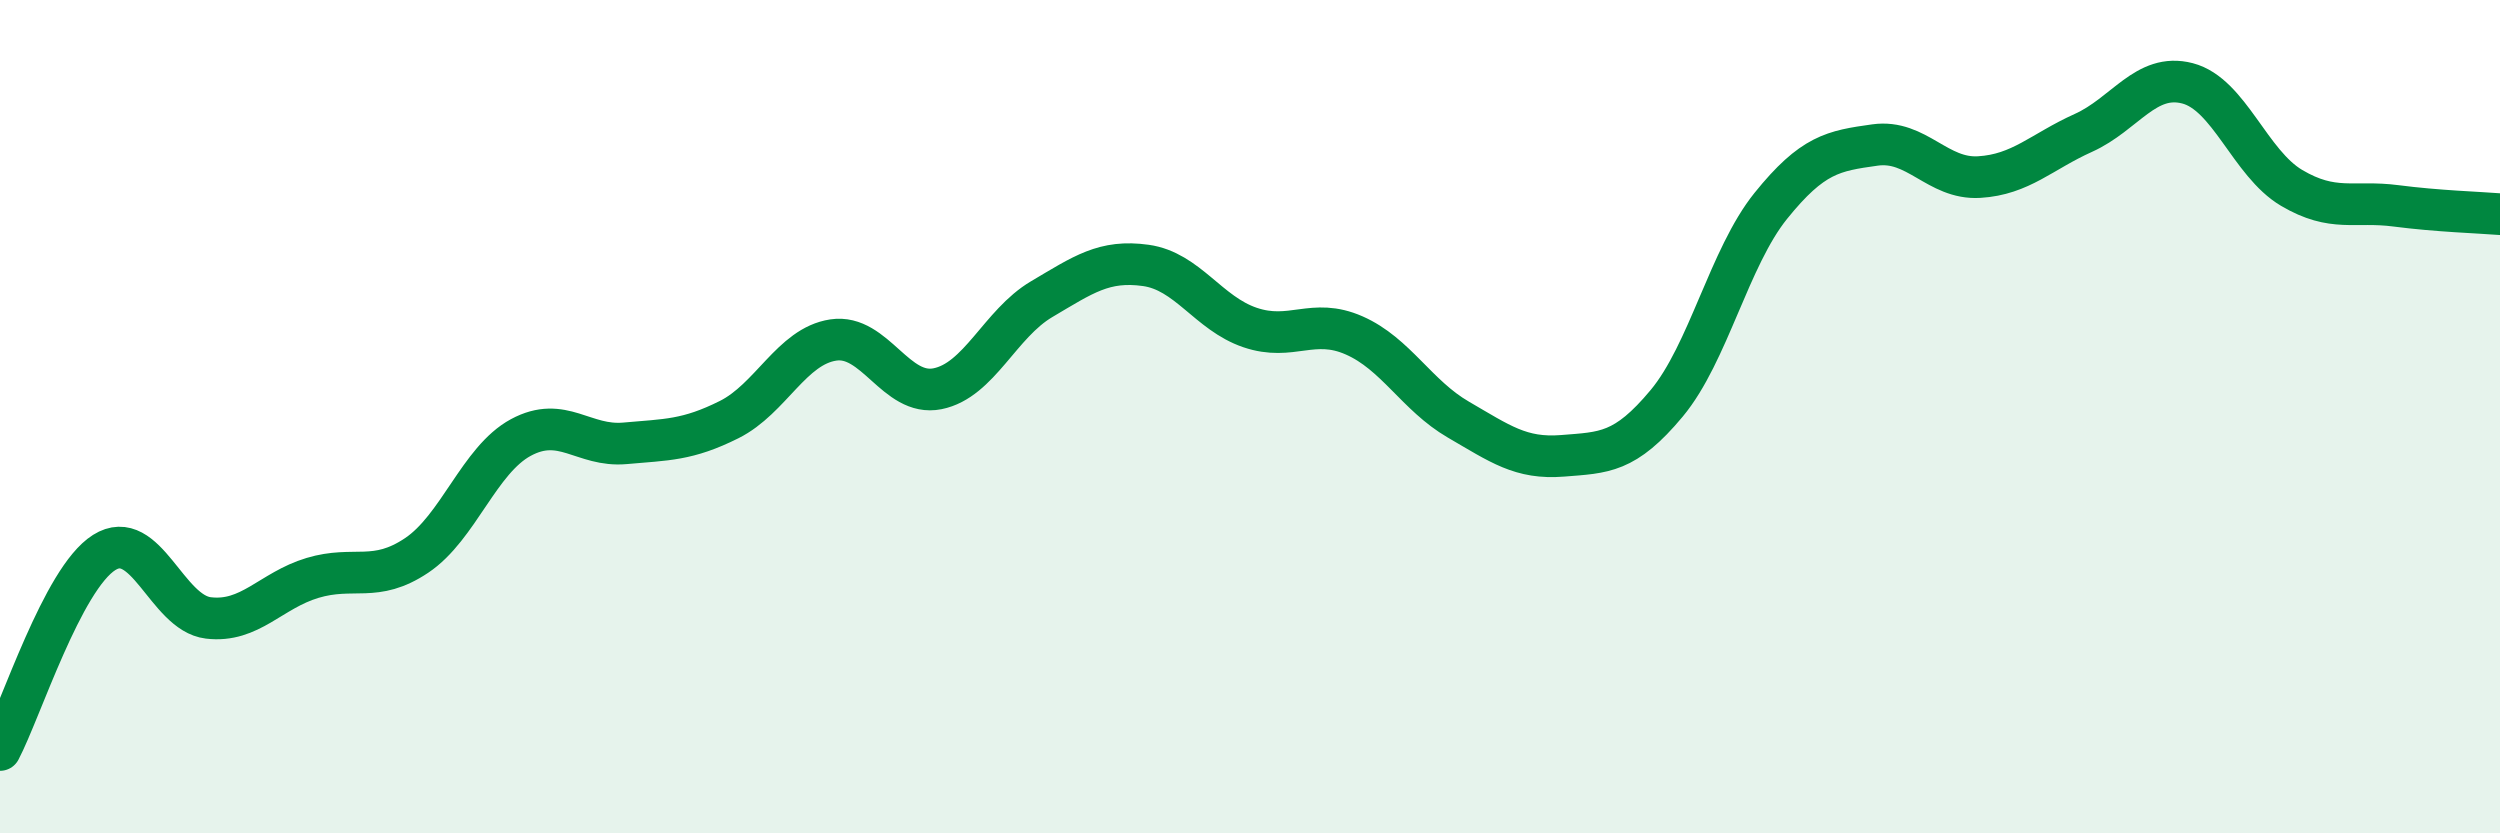
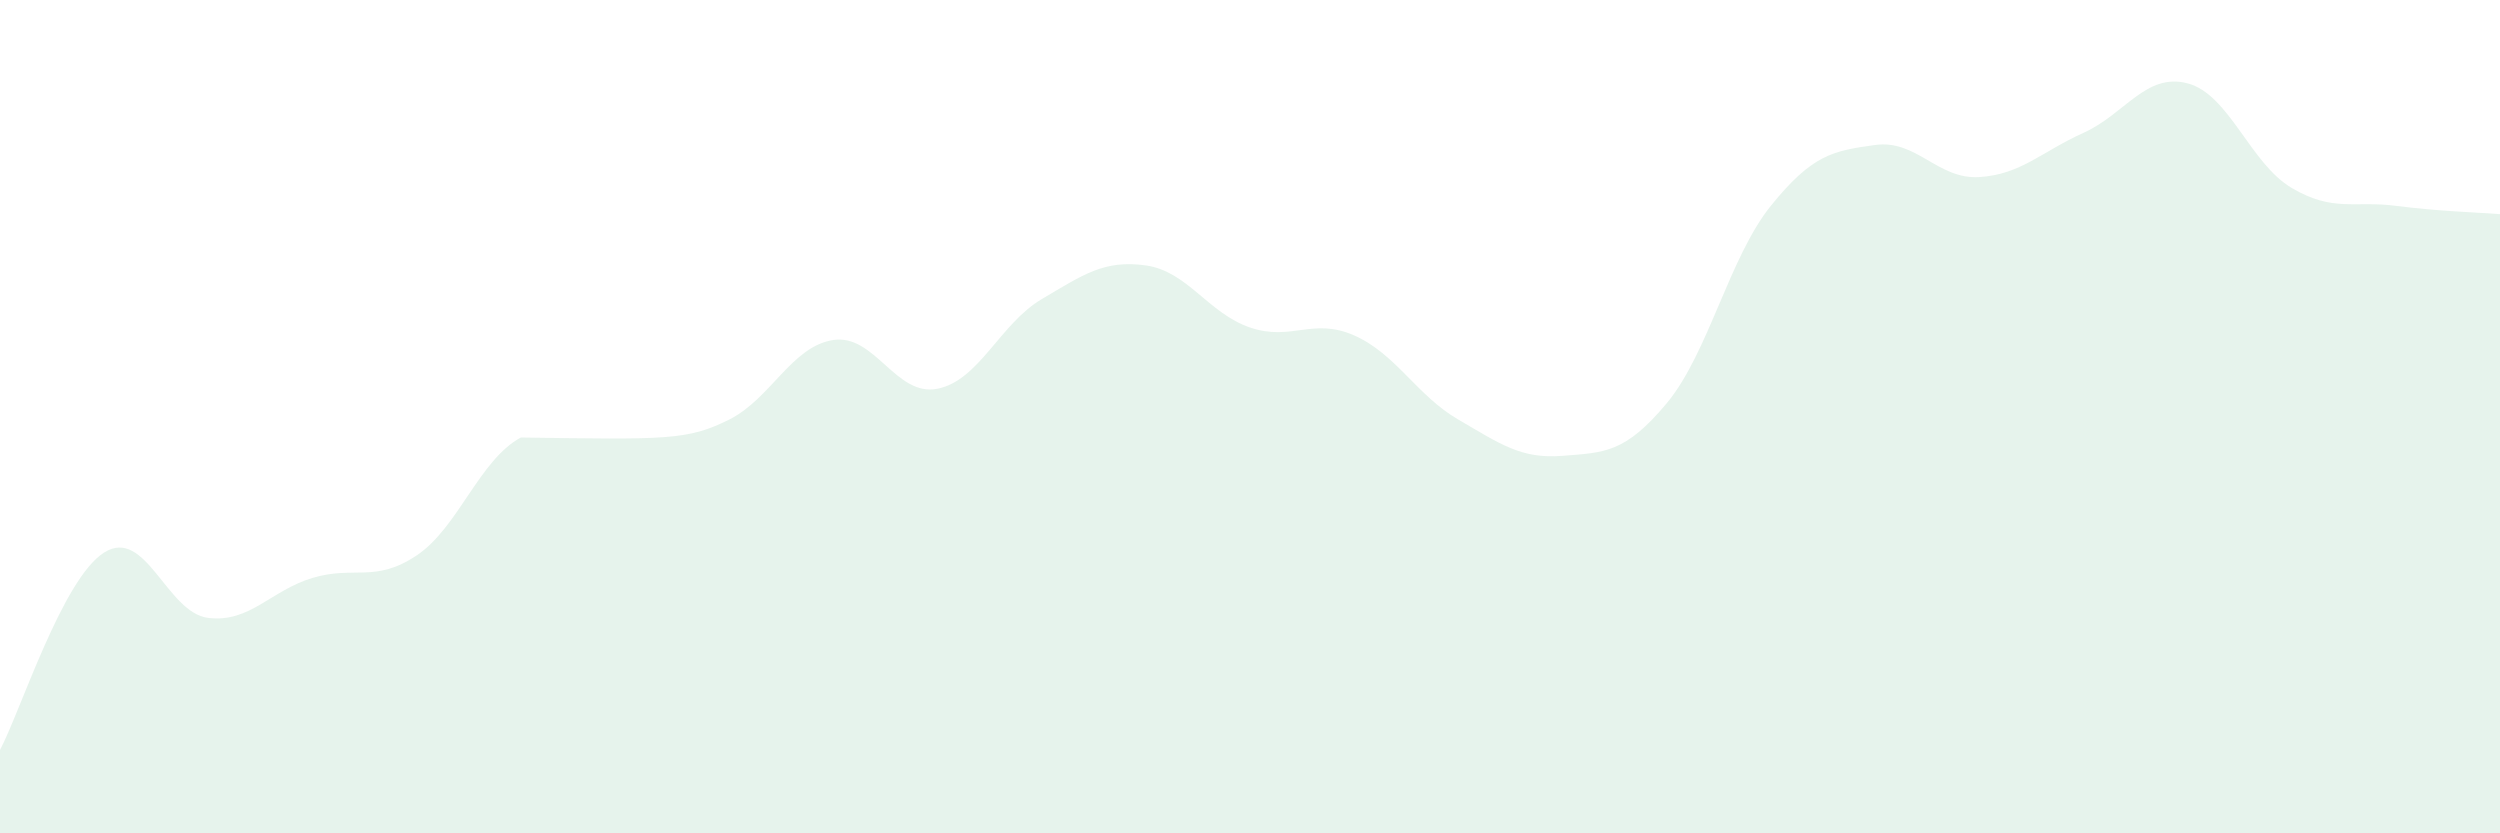
<svg xmlns="http://www.w3.org/2000/svg" width="60" height="20" viewBox="0 0 60 20">
-   <path d="M 0,18 C 0.5,17.05 1.5,13.89 2.5,13.26 C 3.5,12.63 4,14.71 5,14.83 C 6,14.95 6.5,14.17 7.5,13.87 C 8.5,13.57 9,14 10,13.33 C 11,12.66 11.5,11.04 12.5,10.5 C 13.5,9.96 14,10.73 15,10.64 C 16,10.55 16.5,10.57 17.5,10.07 C 18.5,9.57 19,8.31 20,8.16 C 21,8.01 21.5,9.53 22.5,9.33 C 23.5,9.13 24,7.77 25,7.18 C 26,6.59 26.5,6.23 27.5,6.37 C 28.5,6.51 29,7.52 30,7.86 C 31,8.2 31.5,7.61 32.5,8.05 C 33.5,8.49 34,9.49 35,10.07 C 36,10.65 36.5,11.02 37.5,10.94 C 38.5,10.86 39,10.88 40,9.68 C 41,8.48 41.5,6.18 42.5,4.94 C 43.5,3.7 44,3.62 45,3.48 C 46,3.34 46.5,4.31 47.5,4.25 C 48.5,4.19 49,3.64 50,3.19 C 51,2.74 51.5,1.74 52.5,2 C 53.5,2.26 54,3.92 55,4.51 C 56,5.1 56.5,4.81 57.5,4.94 C 58.5,5.07 59.5,5.1 60,5.14L60 20L0 20Z" fill="#008740" opacity="0.1" stroke-linecap="round" stroke-linejoin="round" />
-   <path d="M 0,18 C 0.5,17.05 1.5,13.89 2.5,13.26 C 3.5,12.63 4,14.71 5,14.83 C 6,14.95 6.5,14.17 7.5,13.87 C 8.5,13.57 9,14 10,13.33 C 11,12.66 11.5,11.04 12.5,10.5 C 13.5,9.96 14,10.73 15,10.64 C 16,10.55 16.5,10.57 17.5,10.07 C 18.5,9.57 19,8.31 20,8.16 C 21,8.01 21.5,9.53 22.5,9.33 C 23.5,9.13 24,7.77 25,7.18 C 26,6.59 26.5,6.23 27.5,6.37 C 28.5,6.51 29,7.52 30,7.86 C 31,8.2 31.5,7.61 32.5,8.05 C 33.5,8.49 34,9.49 35,10.07 C 36,10.65 36.5,11.02 37.5,10.94 C 38.5,10.86 39,10.88 40,9.68 C 41,8.48 41.5,6.18 42.5,4.94 C 43.5,3.7 44,3.62 45,3.48 C 46,3.34 46.5,4.31 47.5,4.25 C 48.5,4.19 49,3.64 50,3.19 C 51,2.74 51.5,1.74 52.5,2 C 53.5,2.26 54,3.92 55,4.51 C 56,5.1 56.5,4.81 57.5,4.94 C 58.5,5.07 59.5,5.1 60,5.14" stroke="#008740" stroke-width="1" fill="none" stroke-linecap="round" stroke-linejoin="round" />
+   <path d="M 0,18 C 0.5,17.05 1.5,13.89 2.5,13.26 C 3.5,12.63 4,14.71 5,14.83 C 6,14.95 6.5,14.17 7.5,13.87 C 8.5,13.57 9,14 10,13.33 C 11,12.66 11.5,11.04 12.5,10.5 C 16,10.55 16.5,10.57 17.5,10.07 C 18.5,9.57 19,8.31 20,8.16 C 21,8.01 21.5,9.53 22.5,9.33 C 23.5,9.13 24,7.77 25,7.18 C 26,6.59 26.5,6.23 27.5,6.37 C 28.5,6.51 29,7.52 30,7.86 C 31,8.2 31.5,7.61 32.5,8.05 C 33.5,8.49 34,9.49 35,10.07 C 36,10.65 36.5,11.02 37.5,10.94 C 38.5,10.86 39,10.88 40,9.68 C 41,8.48 41.5,6.18 42.5,4.94 C 43.5,3.7 44,3.62 45,3.48 C 46,3.34 46.5,4.31 47.5,4.25 C 48.5,4.19 49,3.64 50,3.19 C 51,2.74 51.5,1.74 52.5,2 C 53.5,2.26 54,3.92 55,4.51 C 56,5.1 56.5,4.81 57.5,4.94 C 58.5,5.07 59.5,5.1 60,5.14L60 20L0 20Z" fill="#008740" opacity="0.1" stroke-linecap="round" stroke-linejoin="round" />
</svg>